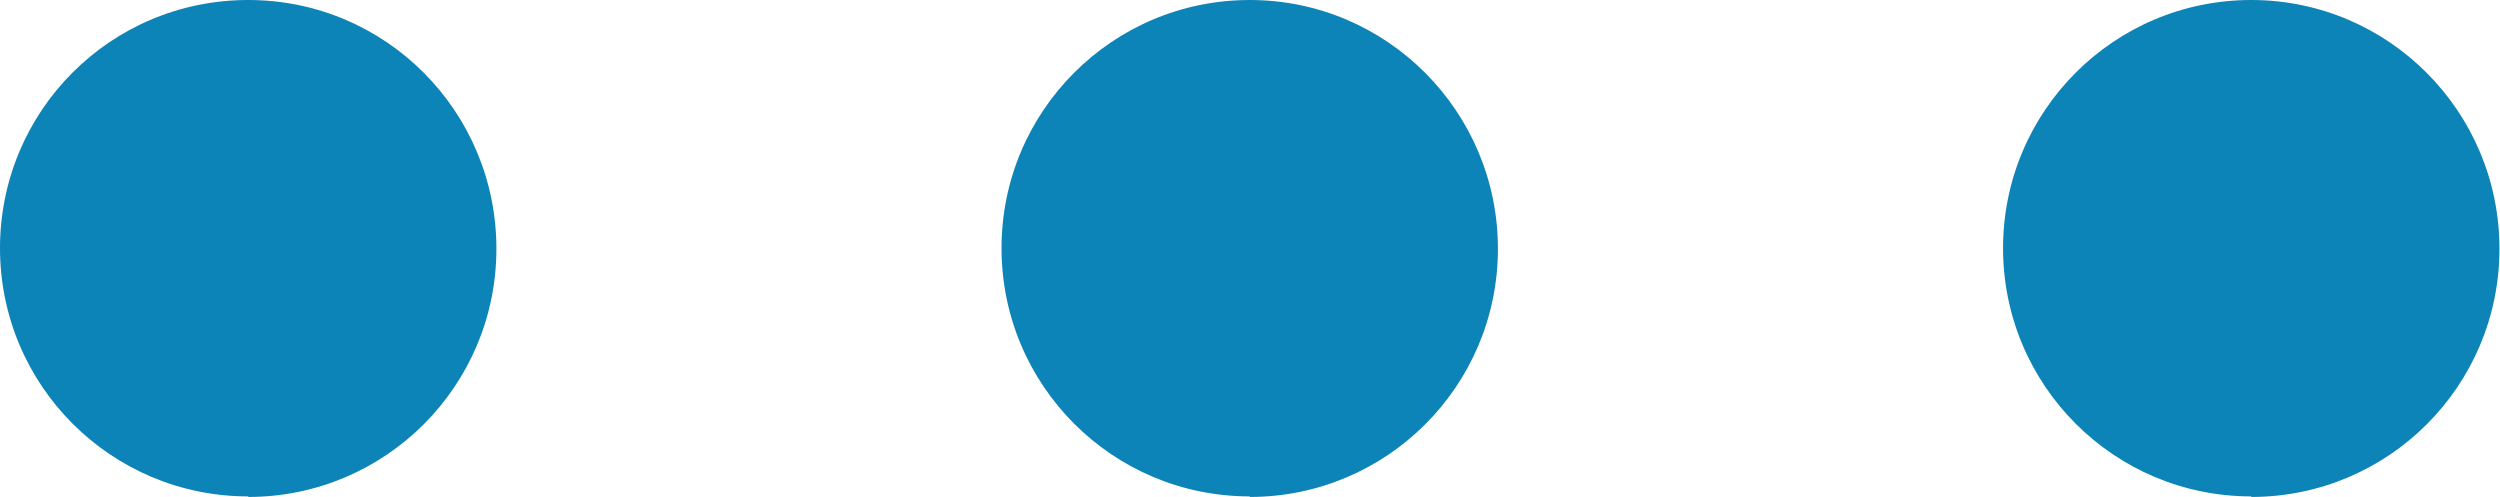
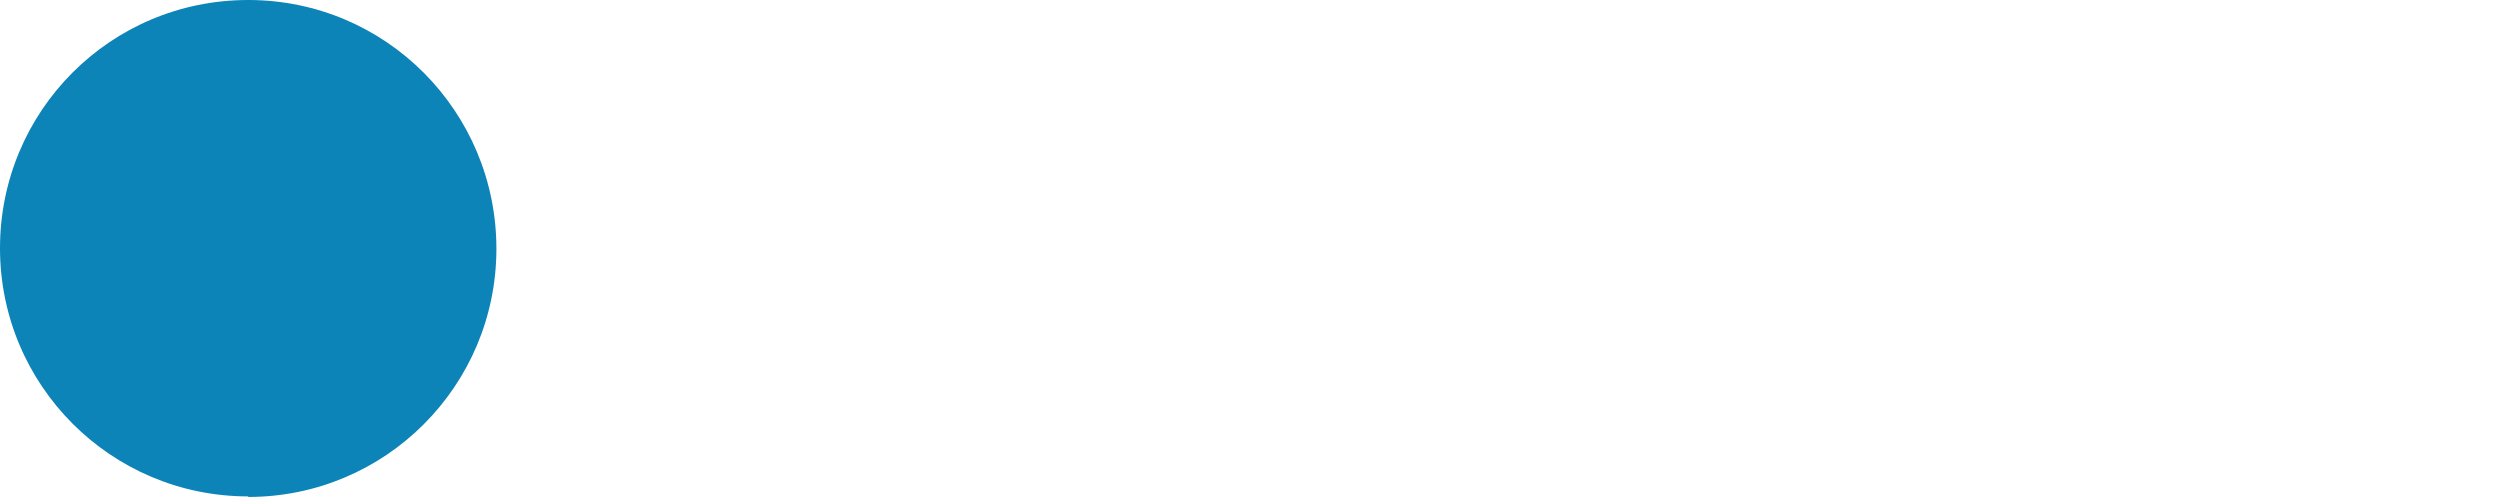
<svg xmlns="http://www.w3.org/2000/svg" id="Layer_2" data-name="Layer 2" viewBox="0 0 459.3 91.3">
  <defs>
    <style>
      .cls-1 {
        fill: none;
      }

      .cls-2 {
        clip-path: url(#clippath);
      }

      .cls-3 {
        fill: #0d84b8;
      }
    </style>
    <clipPath id="clippath">
      <rect class="cls-1" width="459.3" height="91.3" />
    </clipPath>
  </defs>
  <g id="Layer_1-2" data-name="Layer 1">
    <g class="cls-2">
      <path class="cls-3" d="M45.6,91.3c25.2,0,45.6-20.4,45.6-45.6S70.9,0,45.6,0,0,20.4,0,45.6s20.4,45.6,45.6,45.6" />
-       <path class="cls-3" d="M229.6,91.3c25.2,0,45.6-20.4,45.6-45.6S254.8,0,229.6,0s-45.6,20.4-45.6,45.6,20.4,45.6,45.6,45.6" />
-       <path class="cls-3" d="M413.6,91.3c25.2,0,45.6-20.4,45.6-45.6S438.8,0,413.6,0s-45.6,20.4-45.6,45.6,20.4,45.6,45.6,45.6" />
    </g>
  </g>
</svg>